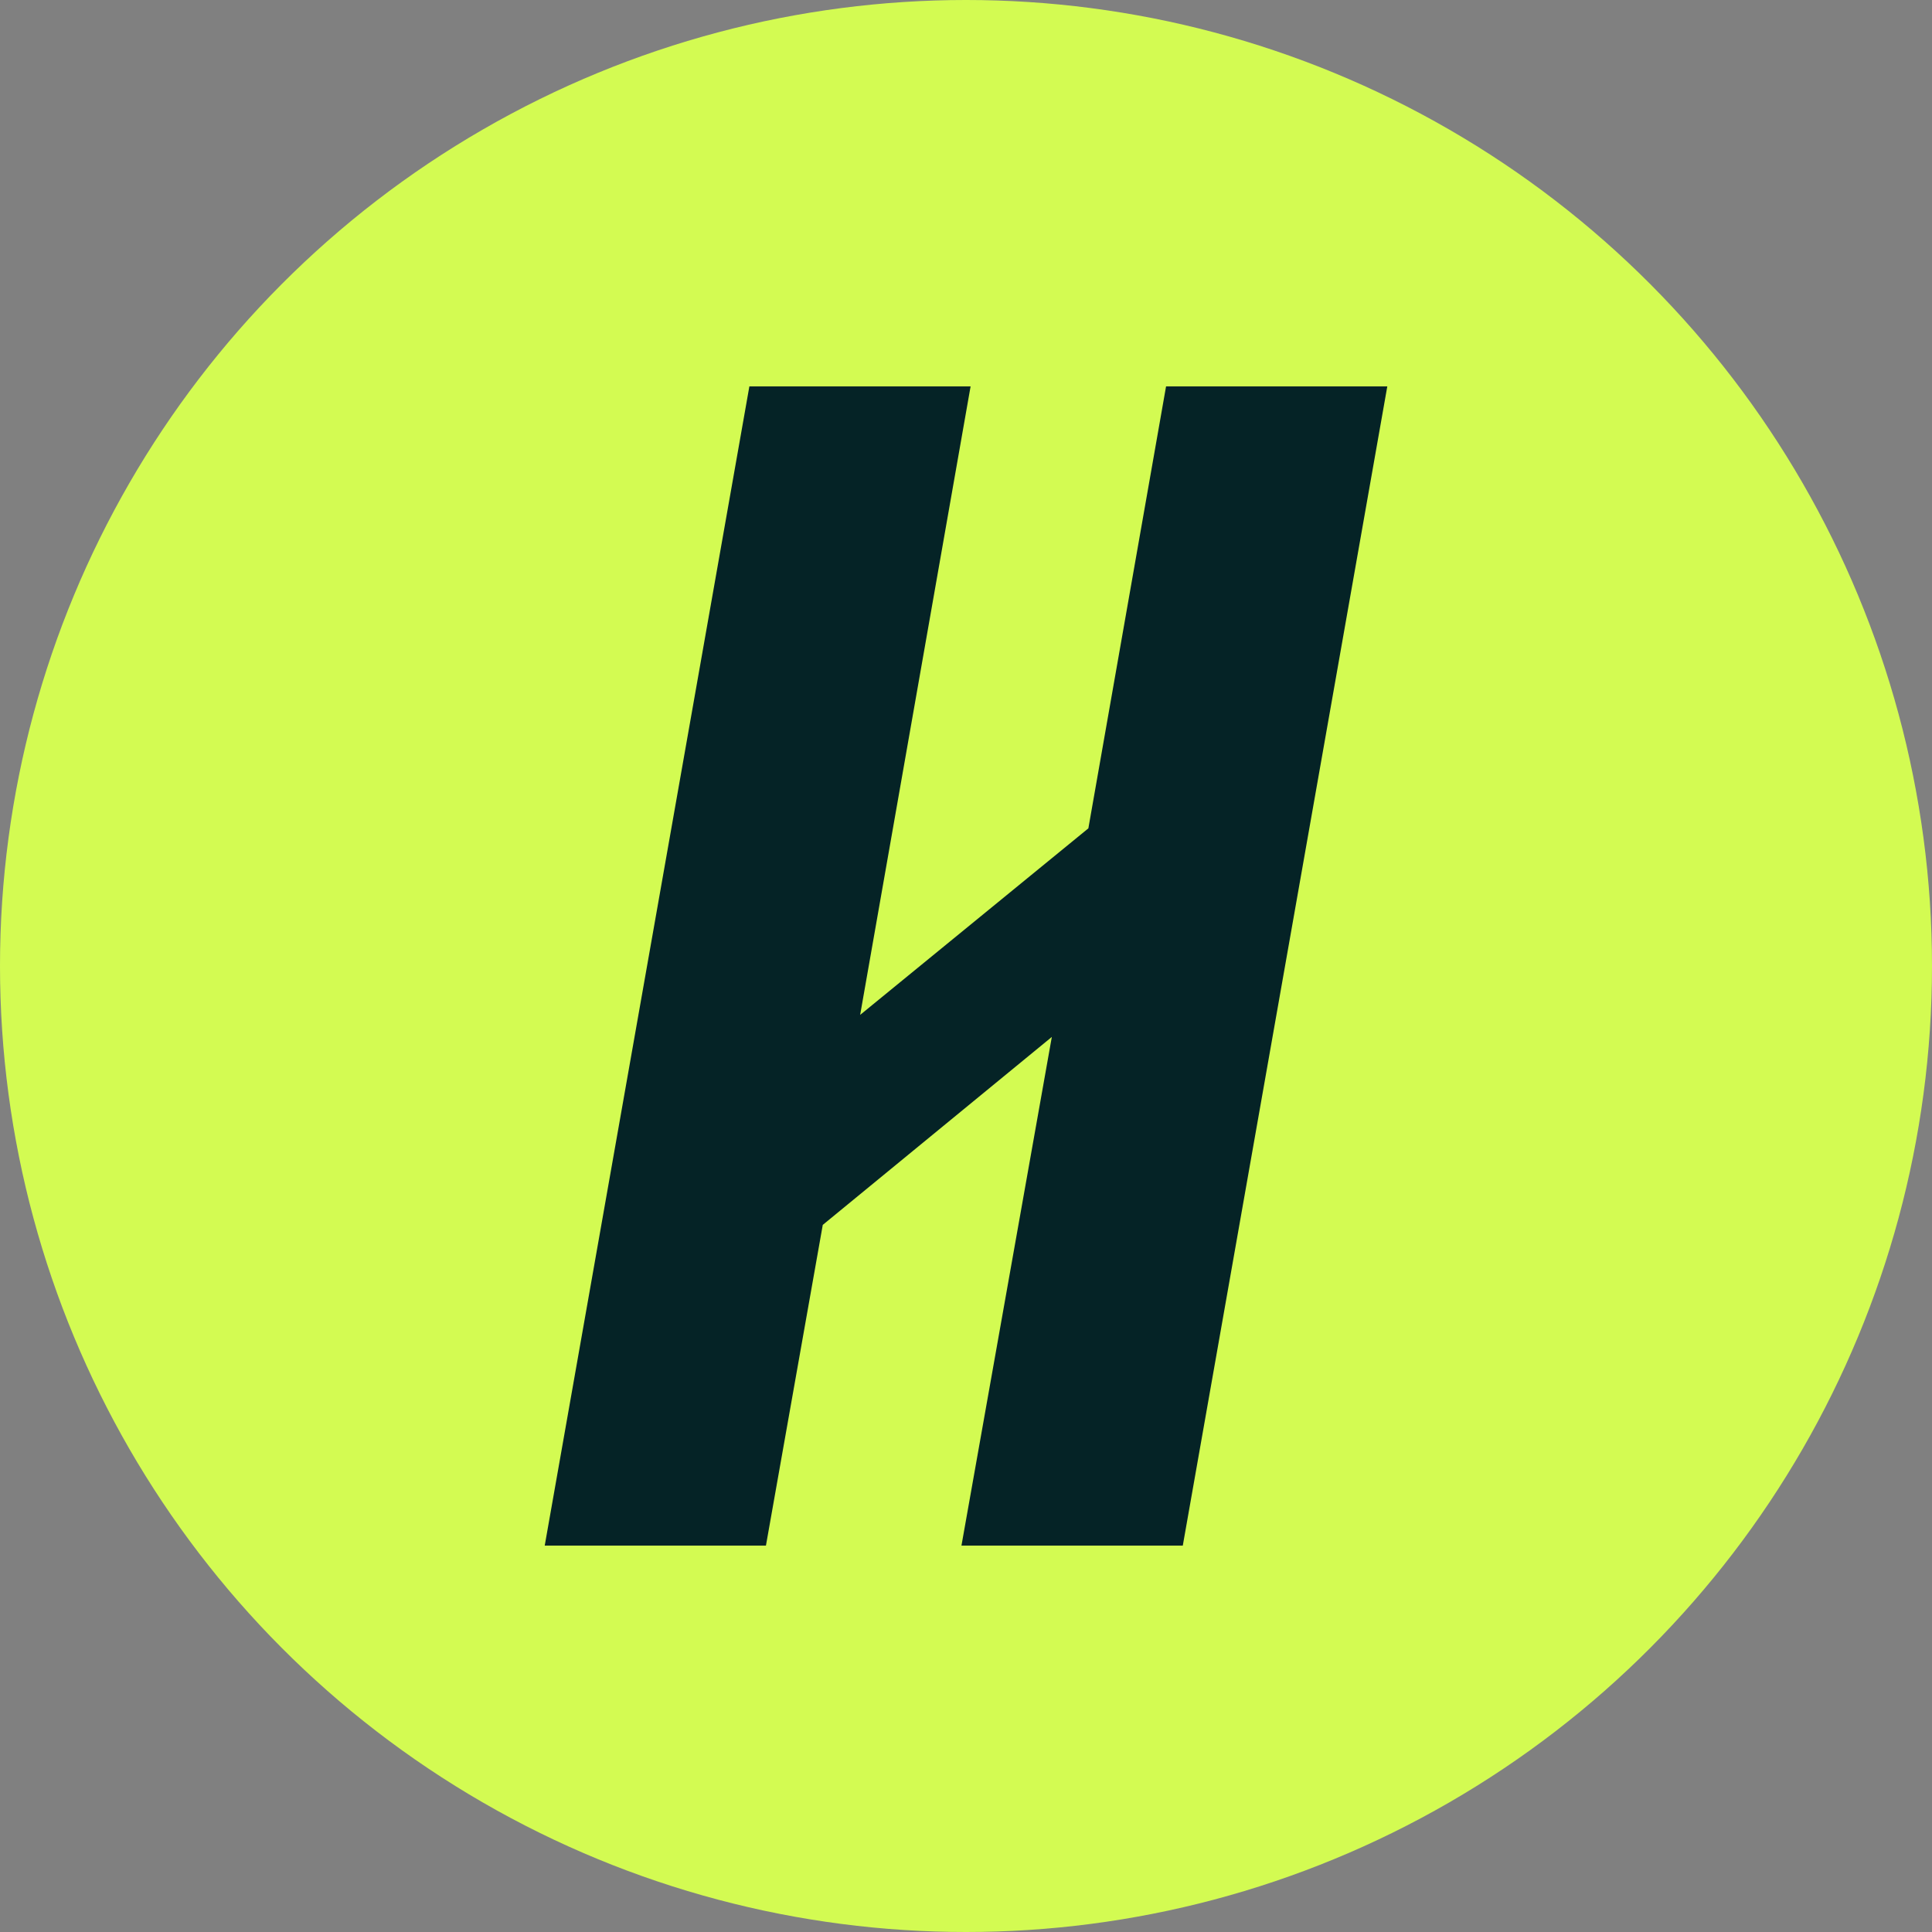
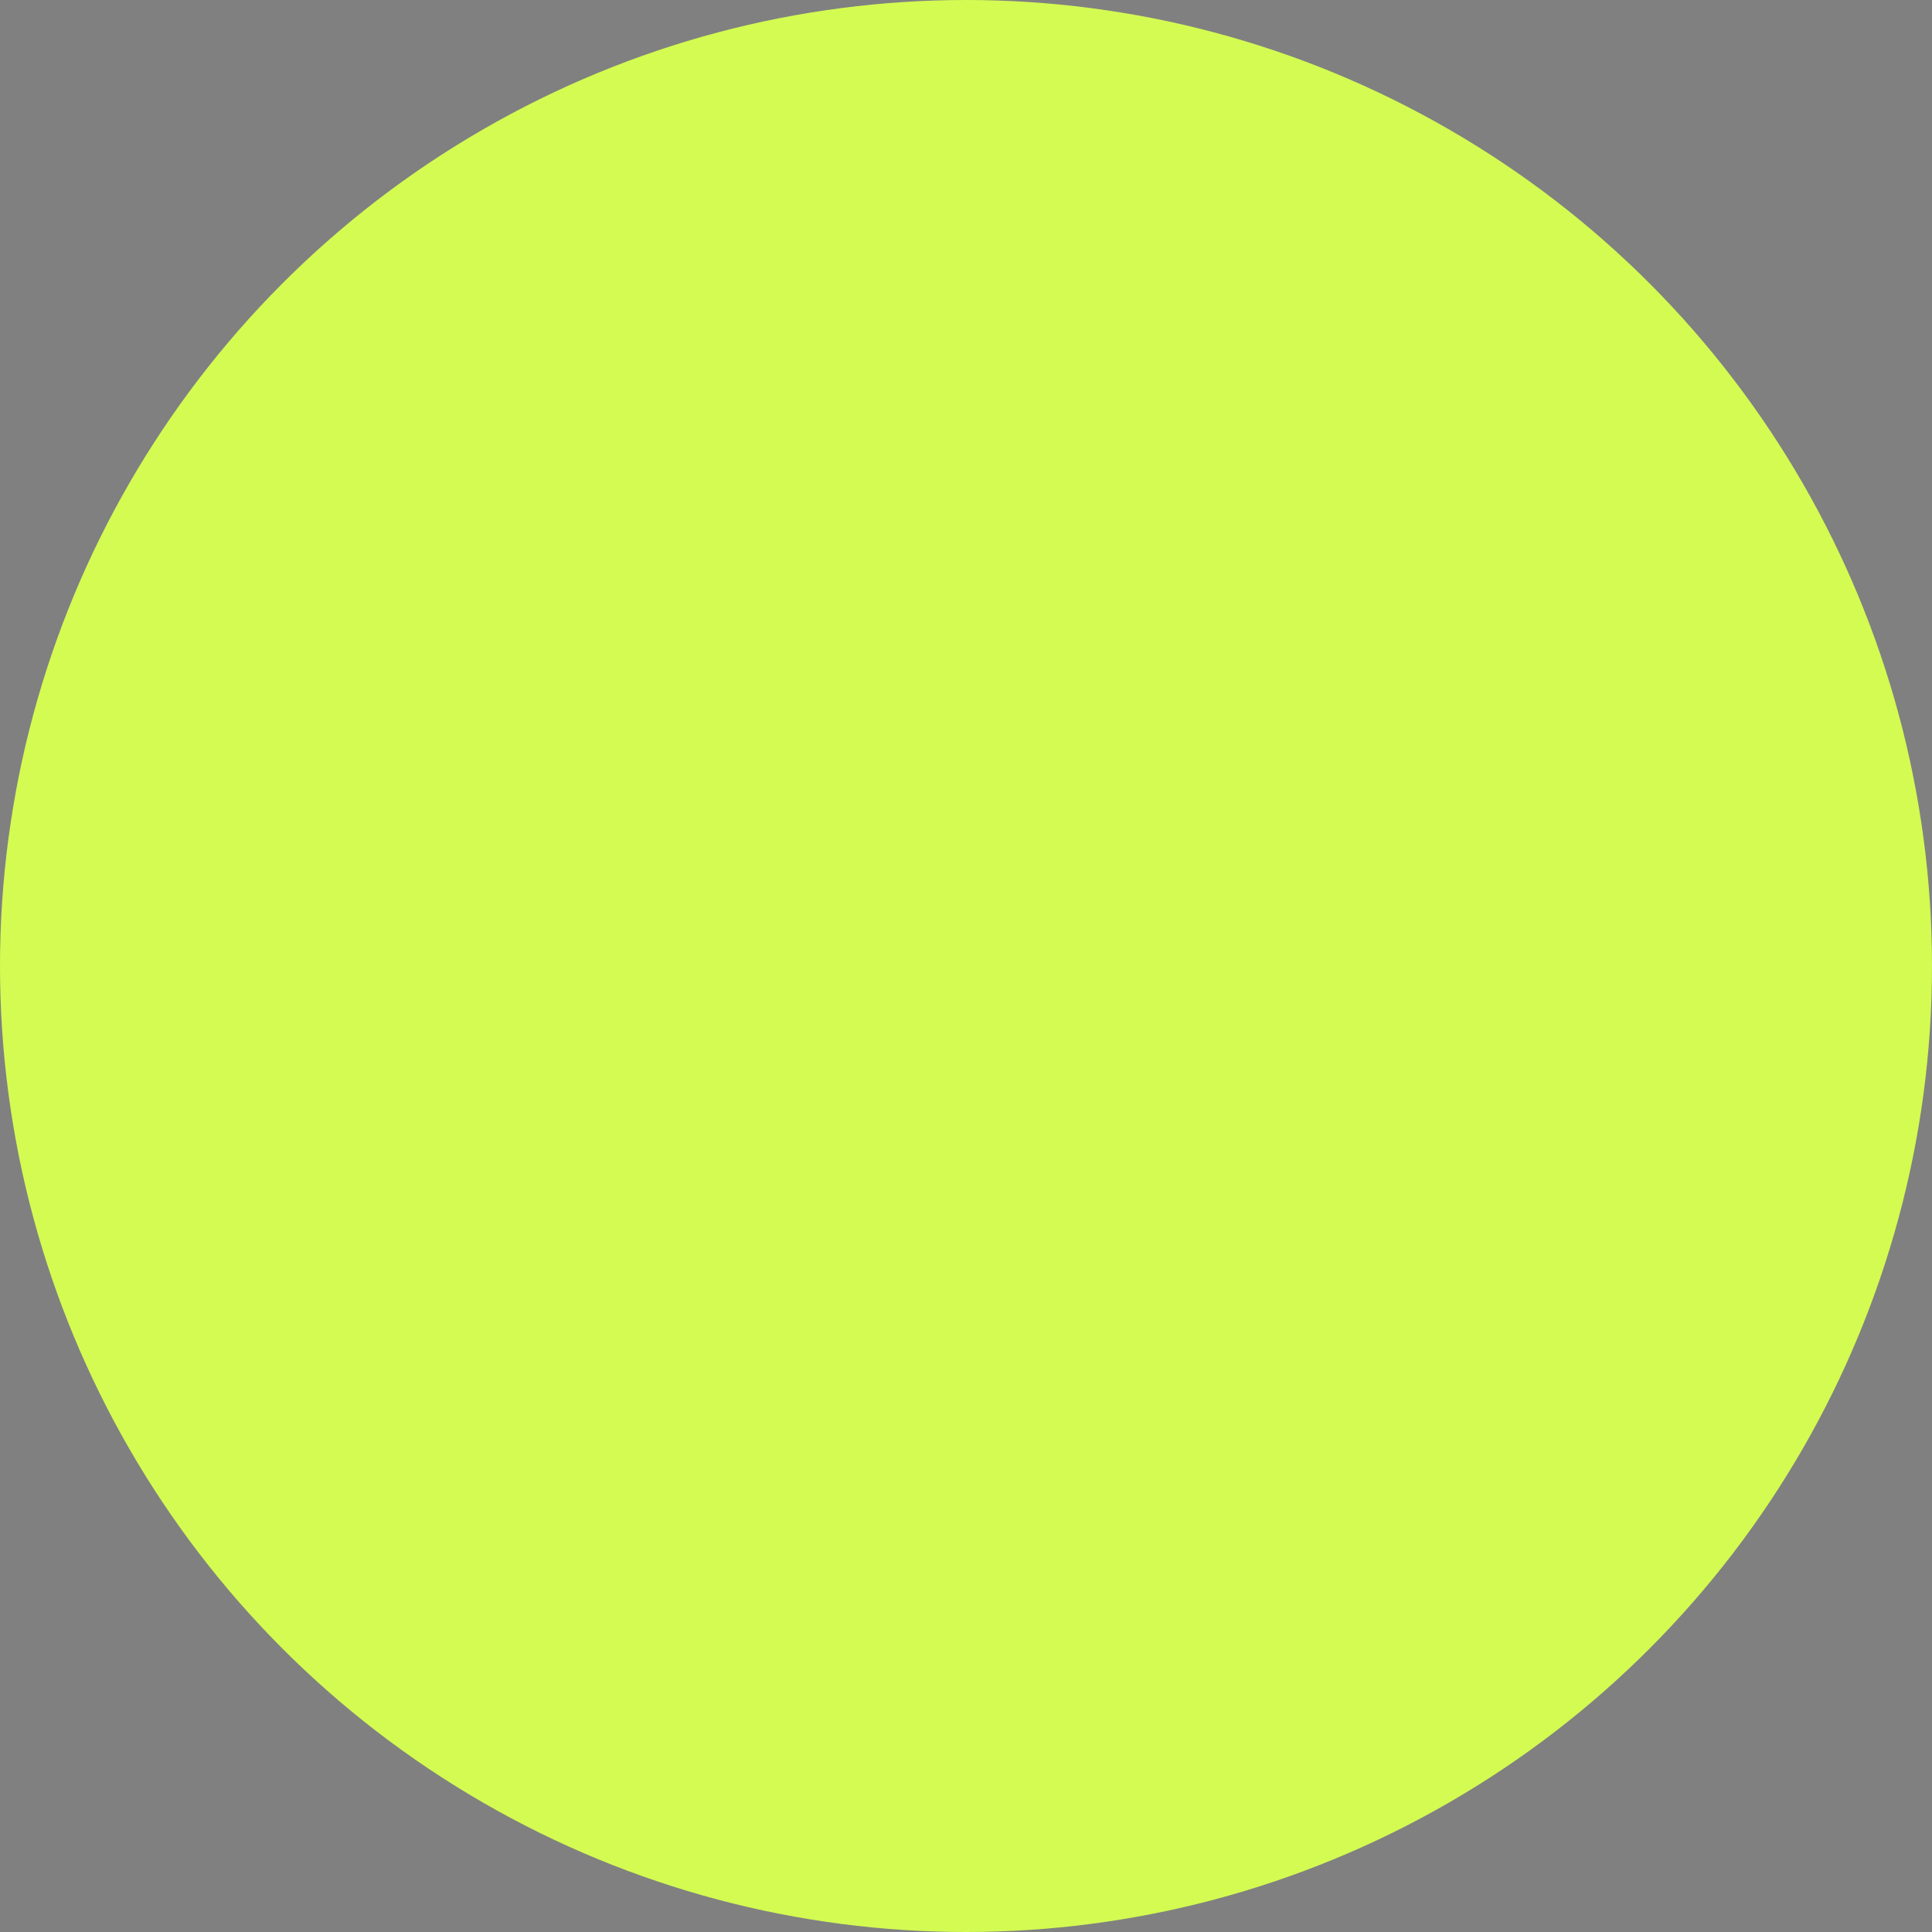
<svg xmlns="http://www.w3.org/2000/svg" width="80" height="80" fill="none">
  <rect width="100%" height="100%" fill="#808080" stroke="none" />
  <circle cx="40" cy="40" r="40" fill="#D3FB52" />
-   <path fill="#052326" d="m48.284 16-3.217 18.3-9.45 7.724L40.19 16h-9.16l-8.474 48h9.16l2.353-13.28 9.485-7.783L39.812 64h9.165l8.468-48h-9.16Z" />
</svg>